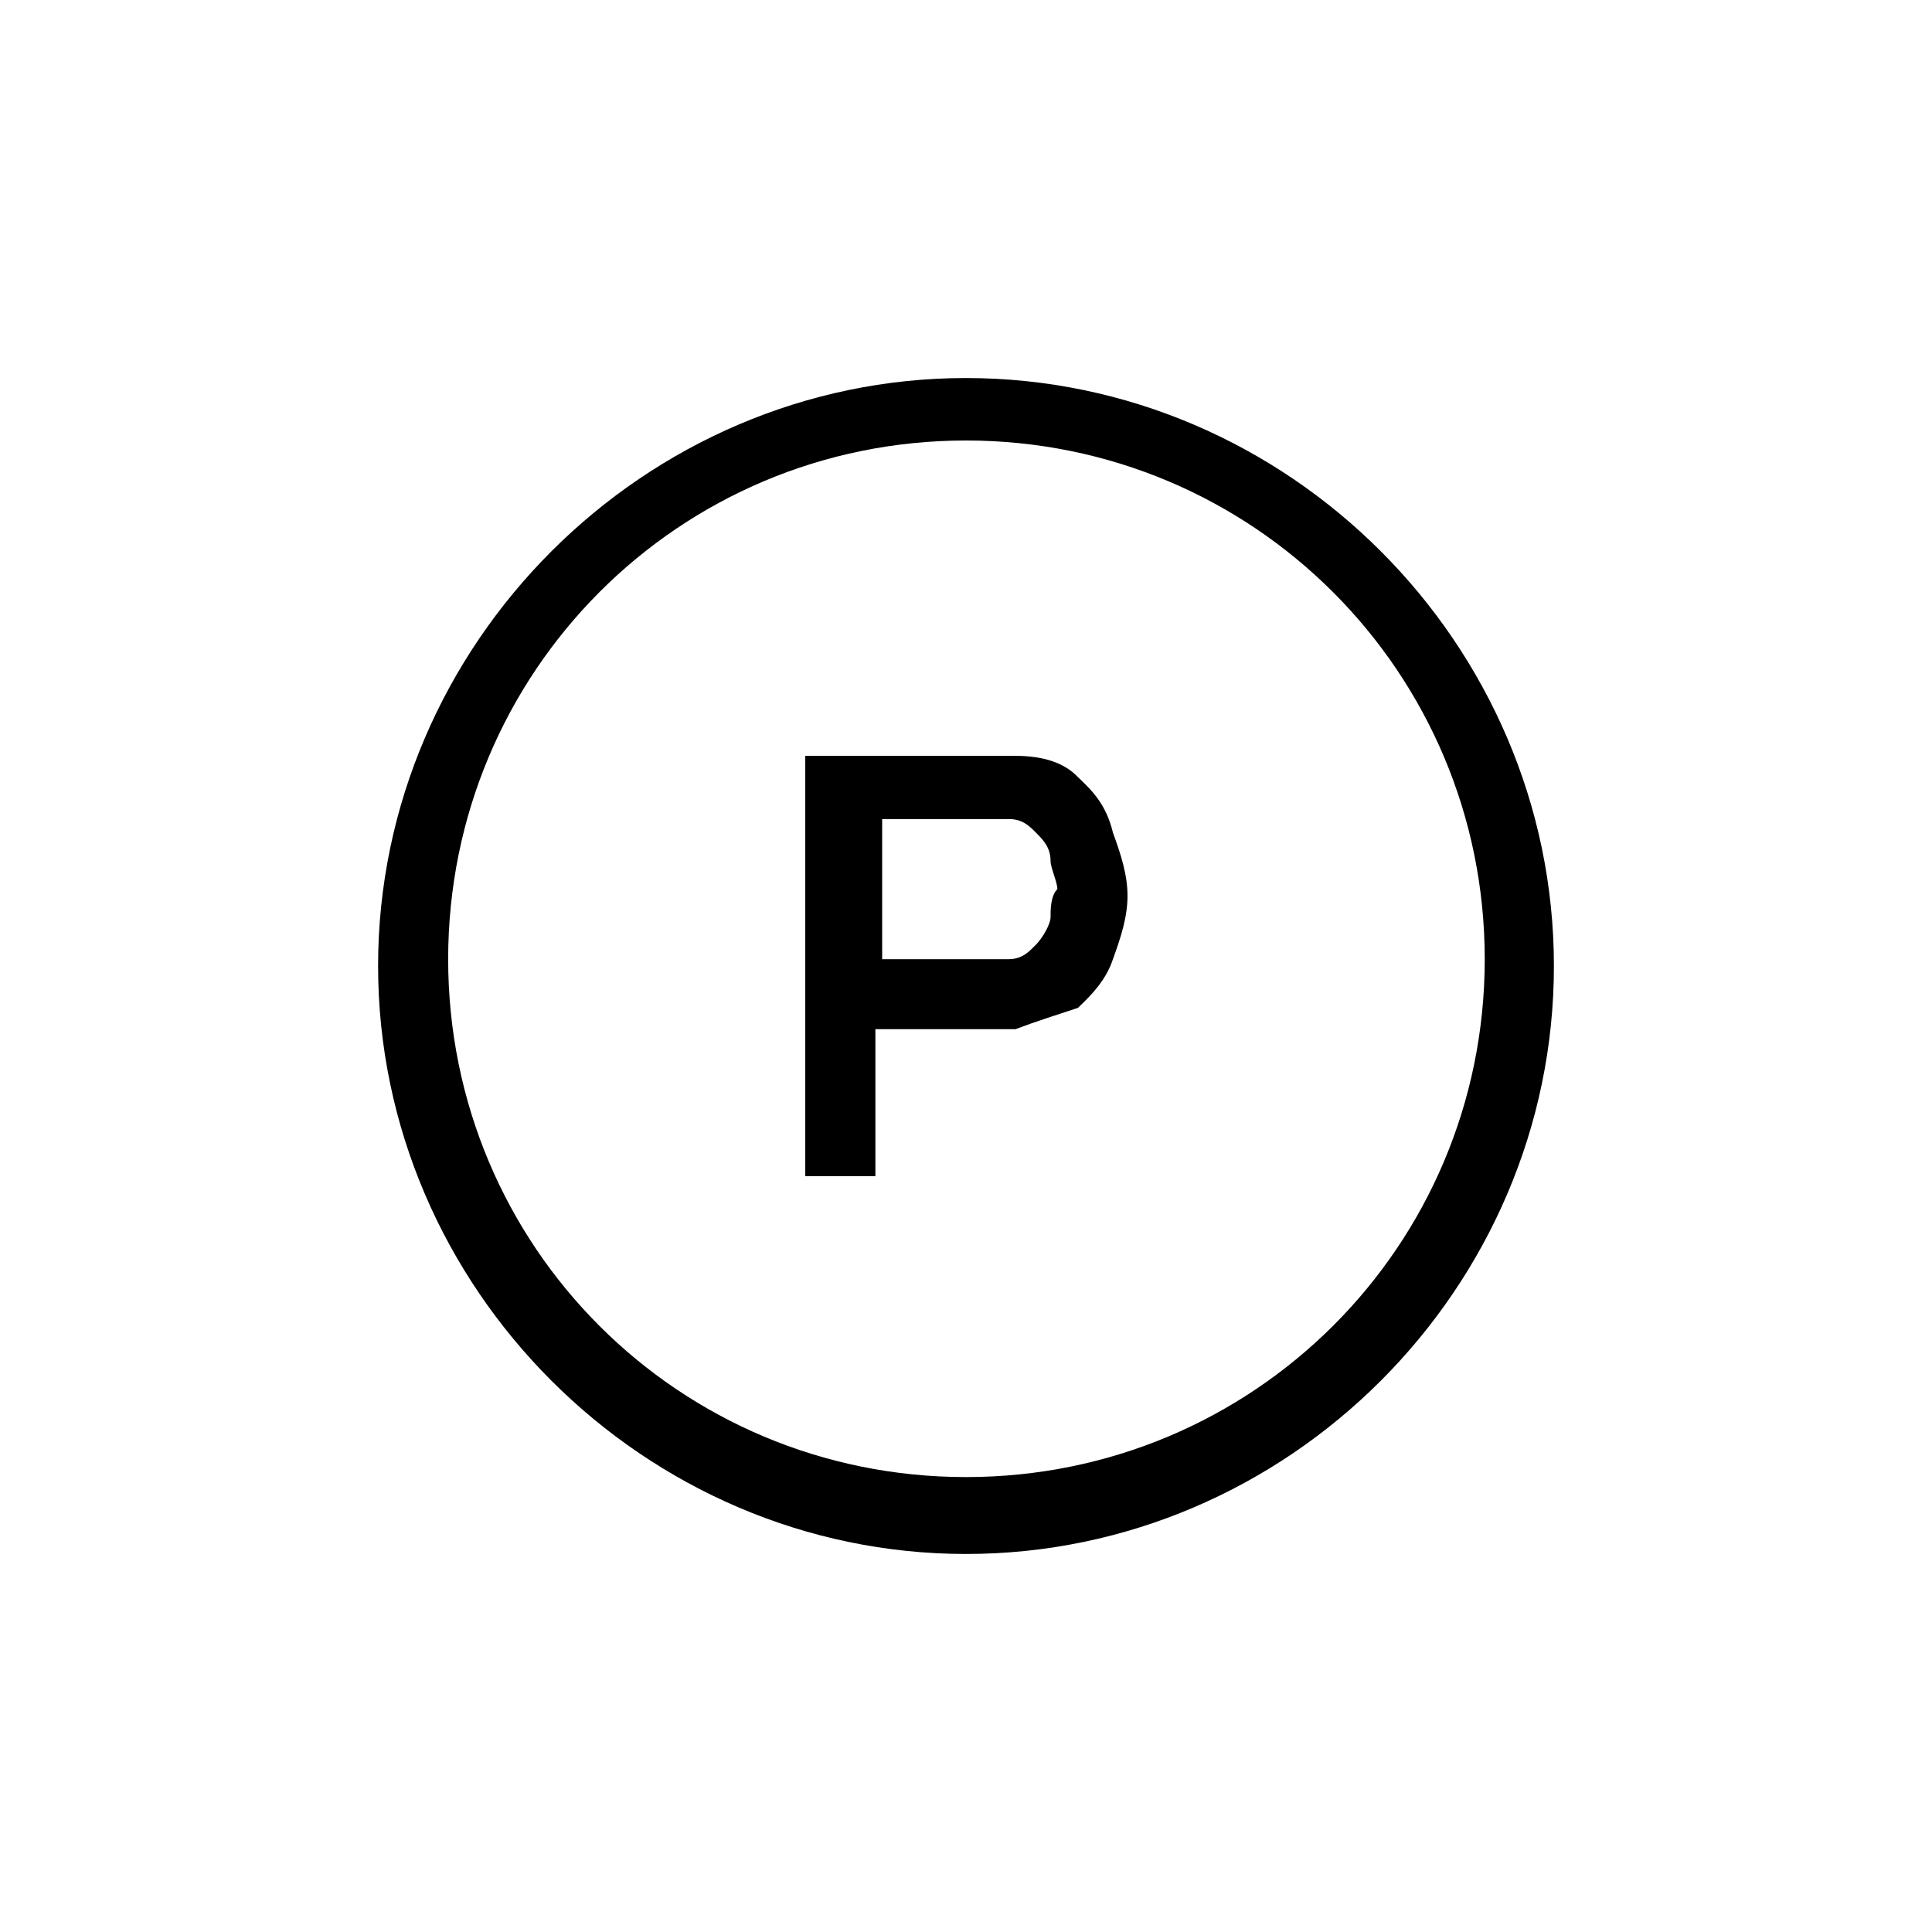
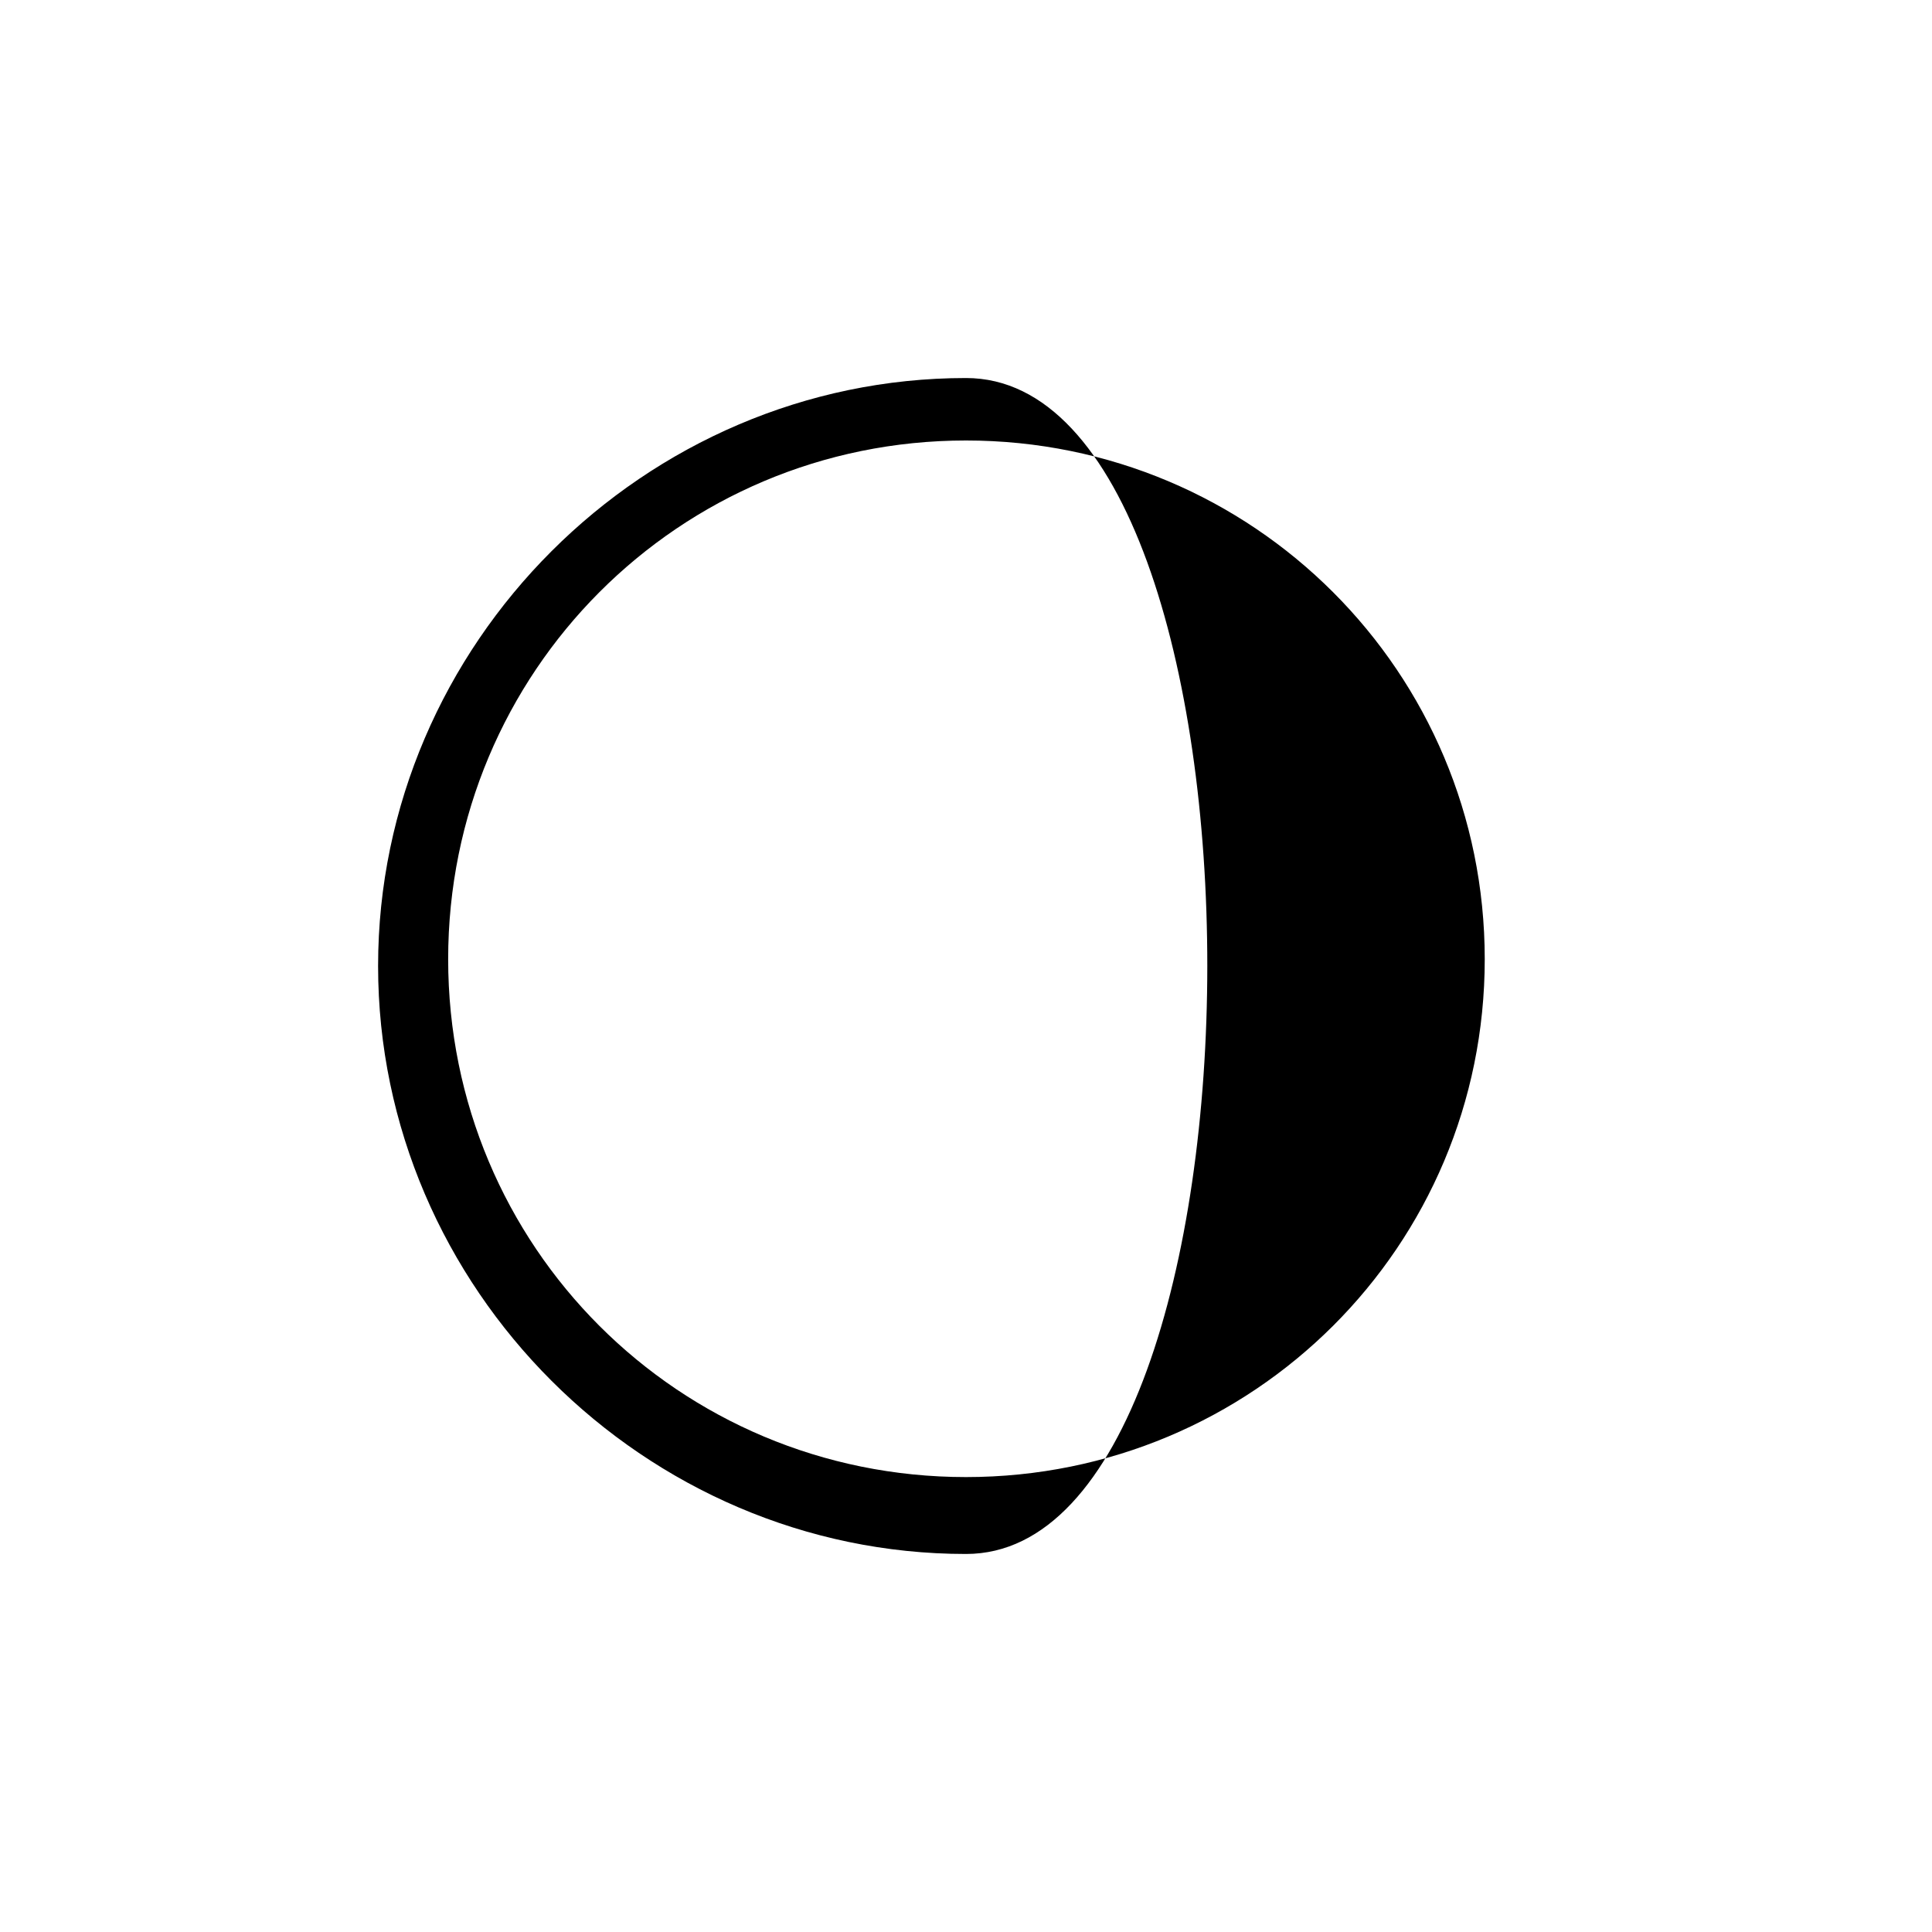
<svg xmlns="http://www.w3.org/2000/svg" version="1.1" id="Layer_1" x="0px" y="0px" width="30px" height="30px" viewBox="0 0 30 30" enable-background="new 0 0 30 30" xml:space="preserve">
  <g>
    <path fill="none" d="M16.088,12.93c-0.105-0.106-0.212-0.212-0.424-0.212c-0.12,0-0.12,0-0.227,0c-0.105,0-0.105,0-0.213,0h-1.525   v2.176h1.525c0.107,0,0.107,0,0.213,0c0.106,0,0.106,0,0.227,0c0.212,0,0.318-0.119,0.424-0.226s0.226-0.212,0.226-0.425   c0-0.118,0.106-0.331,0.106-0.438c0-0.105,0-0.332-0.106-0.438C16.193,13.262,16.193,13.036,16.088,12.93z" />
    <path fill="none" d="M15,6.959c-4.459,0-8.041,3.583-8.041,8.041c0,4.459,3.582,8.042,8.041,8.042s8.055-3.583,8.055-8.042   C23.055,10.542,19.459,6.959,15,6.959z M17.282,14.774c-0.106,0.332-0.319,0.544-0.544,0.771c-0.213,0.211-0.545,0.314-0.969,0.314   c-0.105,0-0.226,0-0.332,0c-0.105,0-0.213,0-0.213,0h-1.631v2.284h-1.089V11.63h2.72c0.107,0,0.107,0,0.213,0   c0.106,0,0.227,0,0.332,0c0.318,0.107,0.65,0.212,0.969,0.332c0.225,0.215,0.438,0.425,0.544,0.756   c0.12,0.318,0.226,0.65,0.226,0.982C17.508,14.125,17.402,14.456,17.282,14.774z" />
-     <path d="M16.738,12.067c-0.213-0.226-0.545-0.33-0.969-0.33c-0.105,0-0.226,0-0.332,0c-0.105,0-0.213,0-0.213,0h-2.72v6.527h1.089   v-2.283h1.631c0.107,0,0.107,0,0.213,0c0.106,0,0.227,0,0.332,0c0.318-0.121,0.65-0.225,0.969-0.331   c0.225-0.212,0.438-0.438,0.544-0.757c0.12-0.332,0.226-0.65,0.226-0.981c0-0.332-0.105-0.65-0.226-0.982   C17.176,12.491,16.963,12.28,16.738,12.067z M16.313,14.243c0,0.104-0.12,0.318-0.226,0.425s-0.212,0.226-0.424,0.226   c-0.12,0-0.12,0-0.227,0c-0.105,0-0.105,0-0.213,0h-1.525v-2.176h1.525c0.107,0,0.107,0,0.213,0c0.106,0,0.106,0,0.227,0   c0.212,0,0.318,0.105,0.424,0.212s0.226,0.226,0.226,0.438c0,0.105,0.106,0.332,0.106,0.438   C16.313,13.912,16.313,14.125,16.313,14.243z" />
-     <path d="M15,5.87c-4.99,0-9.129,4.127-9.129,9.13S10.01,24.13,15,24.13c5.002,0,9.129-4.127,9.129-9.13S20.002,5.87,15,5.87z    M15,22.936c-4.459,0-8.041-3.581-8.041-8.042c0-4.458,3.582-8.054,8.041-8.054s8.055,3.596,8.055,8.054   C23.055,19.354,19.459,22.936,15,22.936z" />
+     <path d="M15,5.87c-4.99,0-9.129,4.127-9.129,9.13S10.01,24.13,15,24.13S20.002,5.87,15,5.87z    M15,22.936c-4.459,0-8.041-3.581-8.041-8.042c0-4.458,3.582-8.054,8.041-8.054s8.055,3.596,8.055,8.054   C23.055,19.354,19.459,22.936,15,22.936z" />
  </g>
</svg>